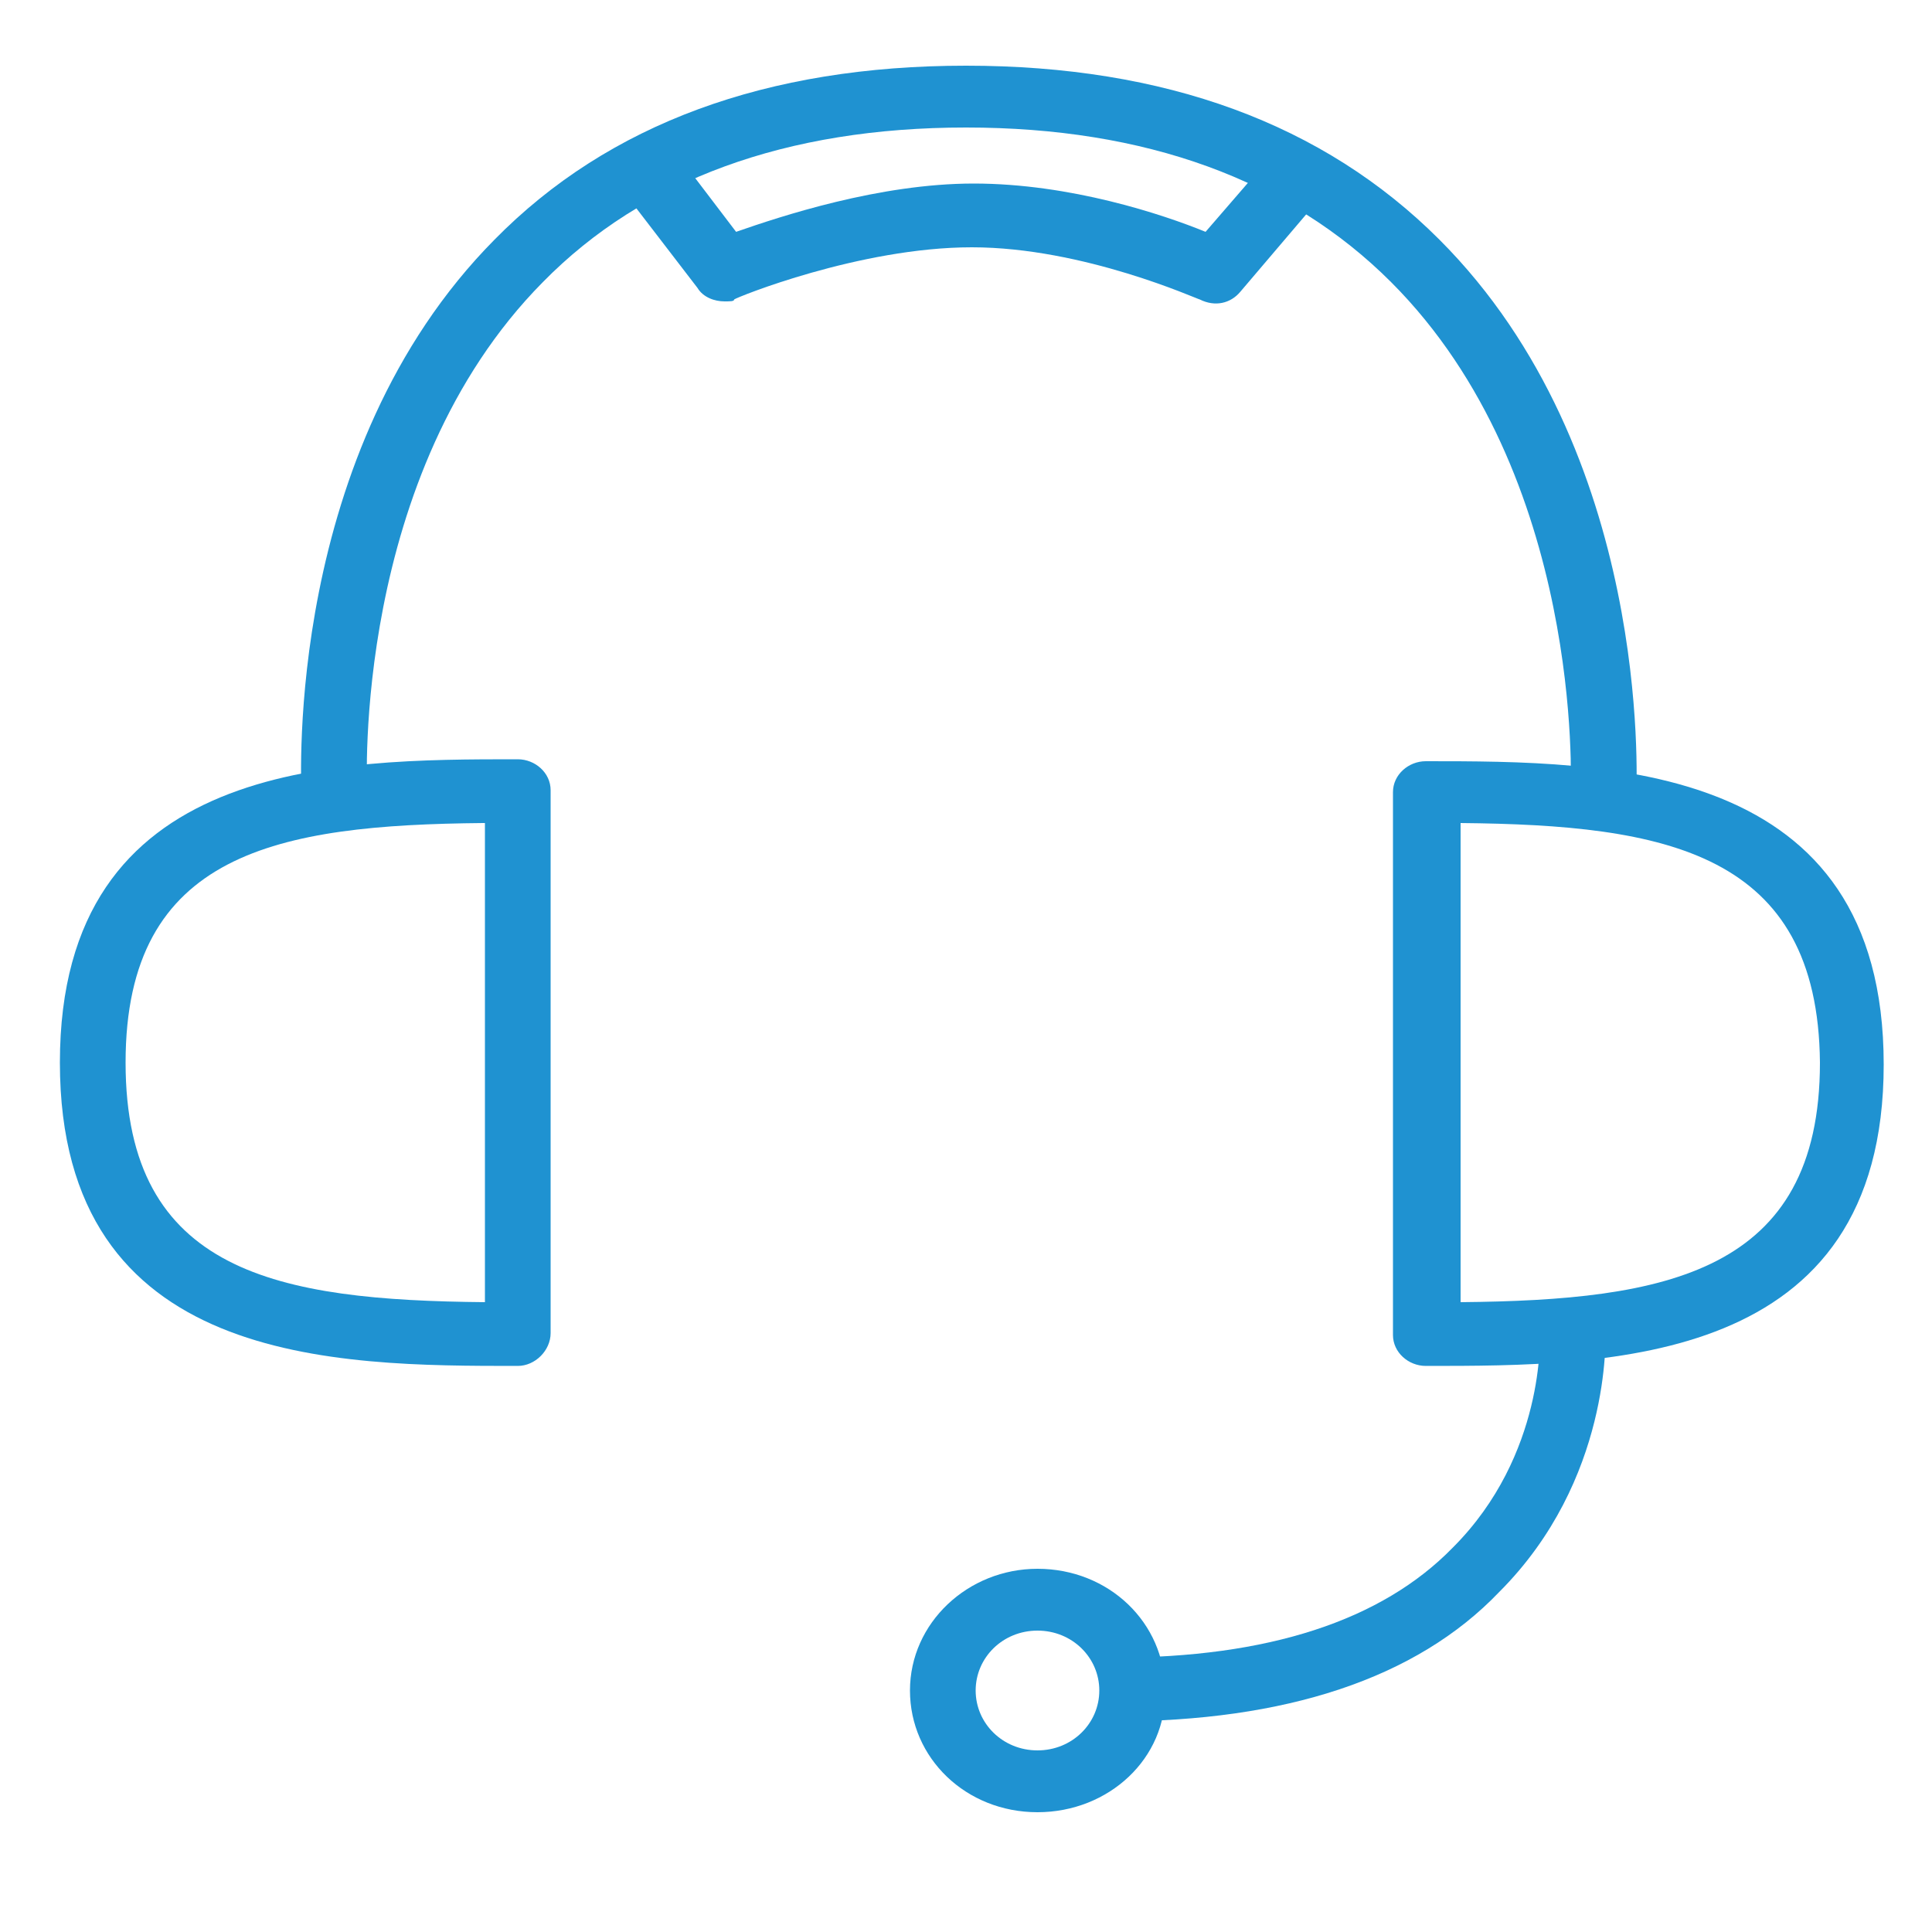
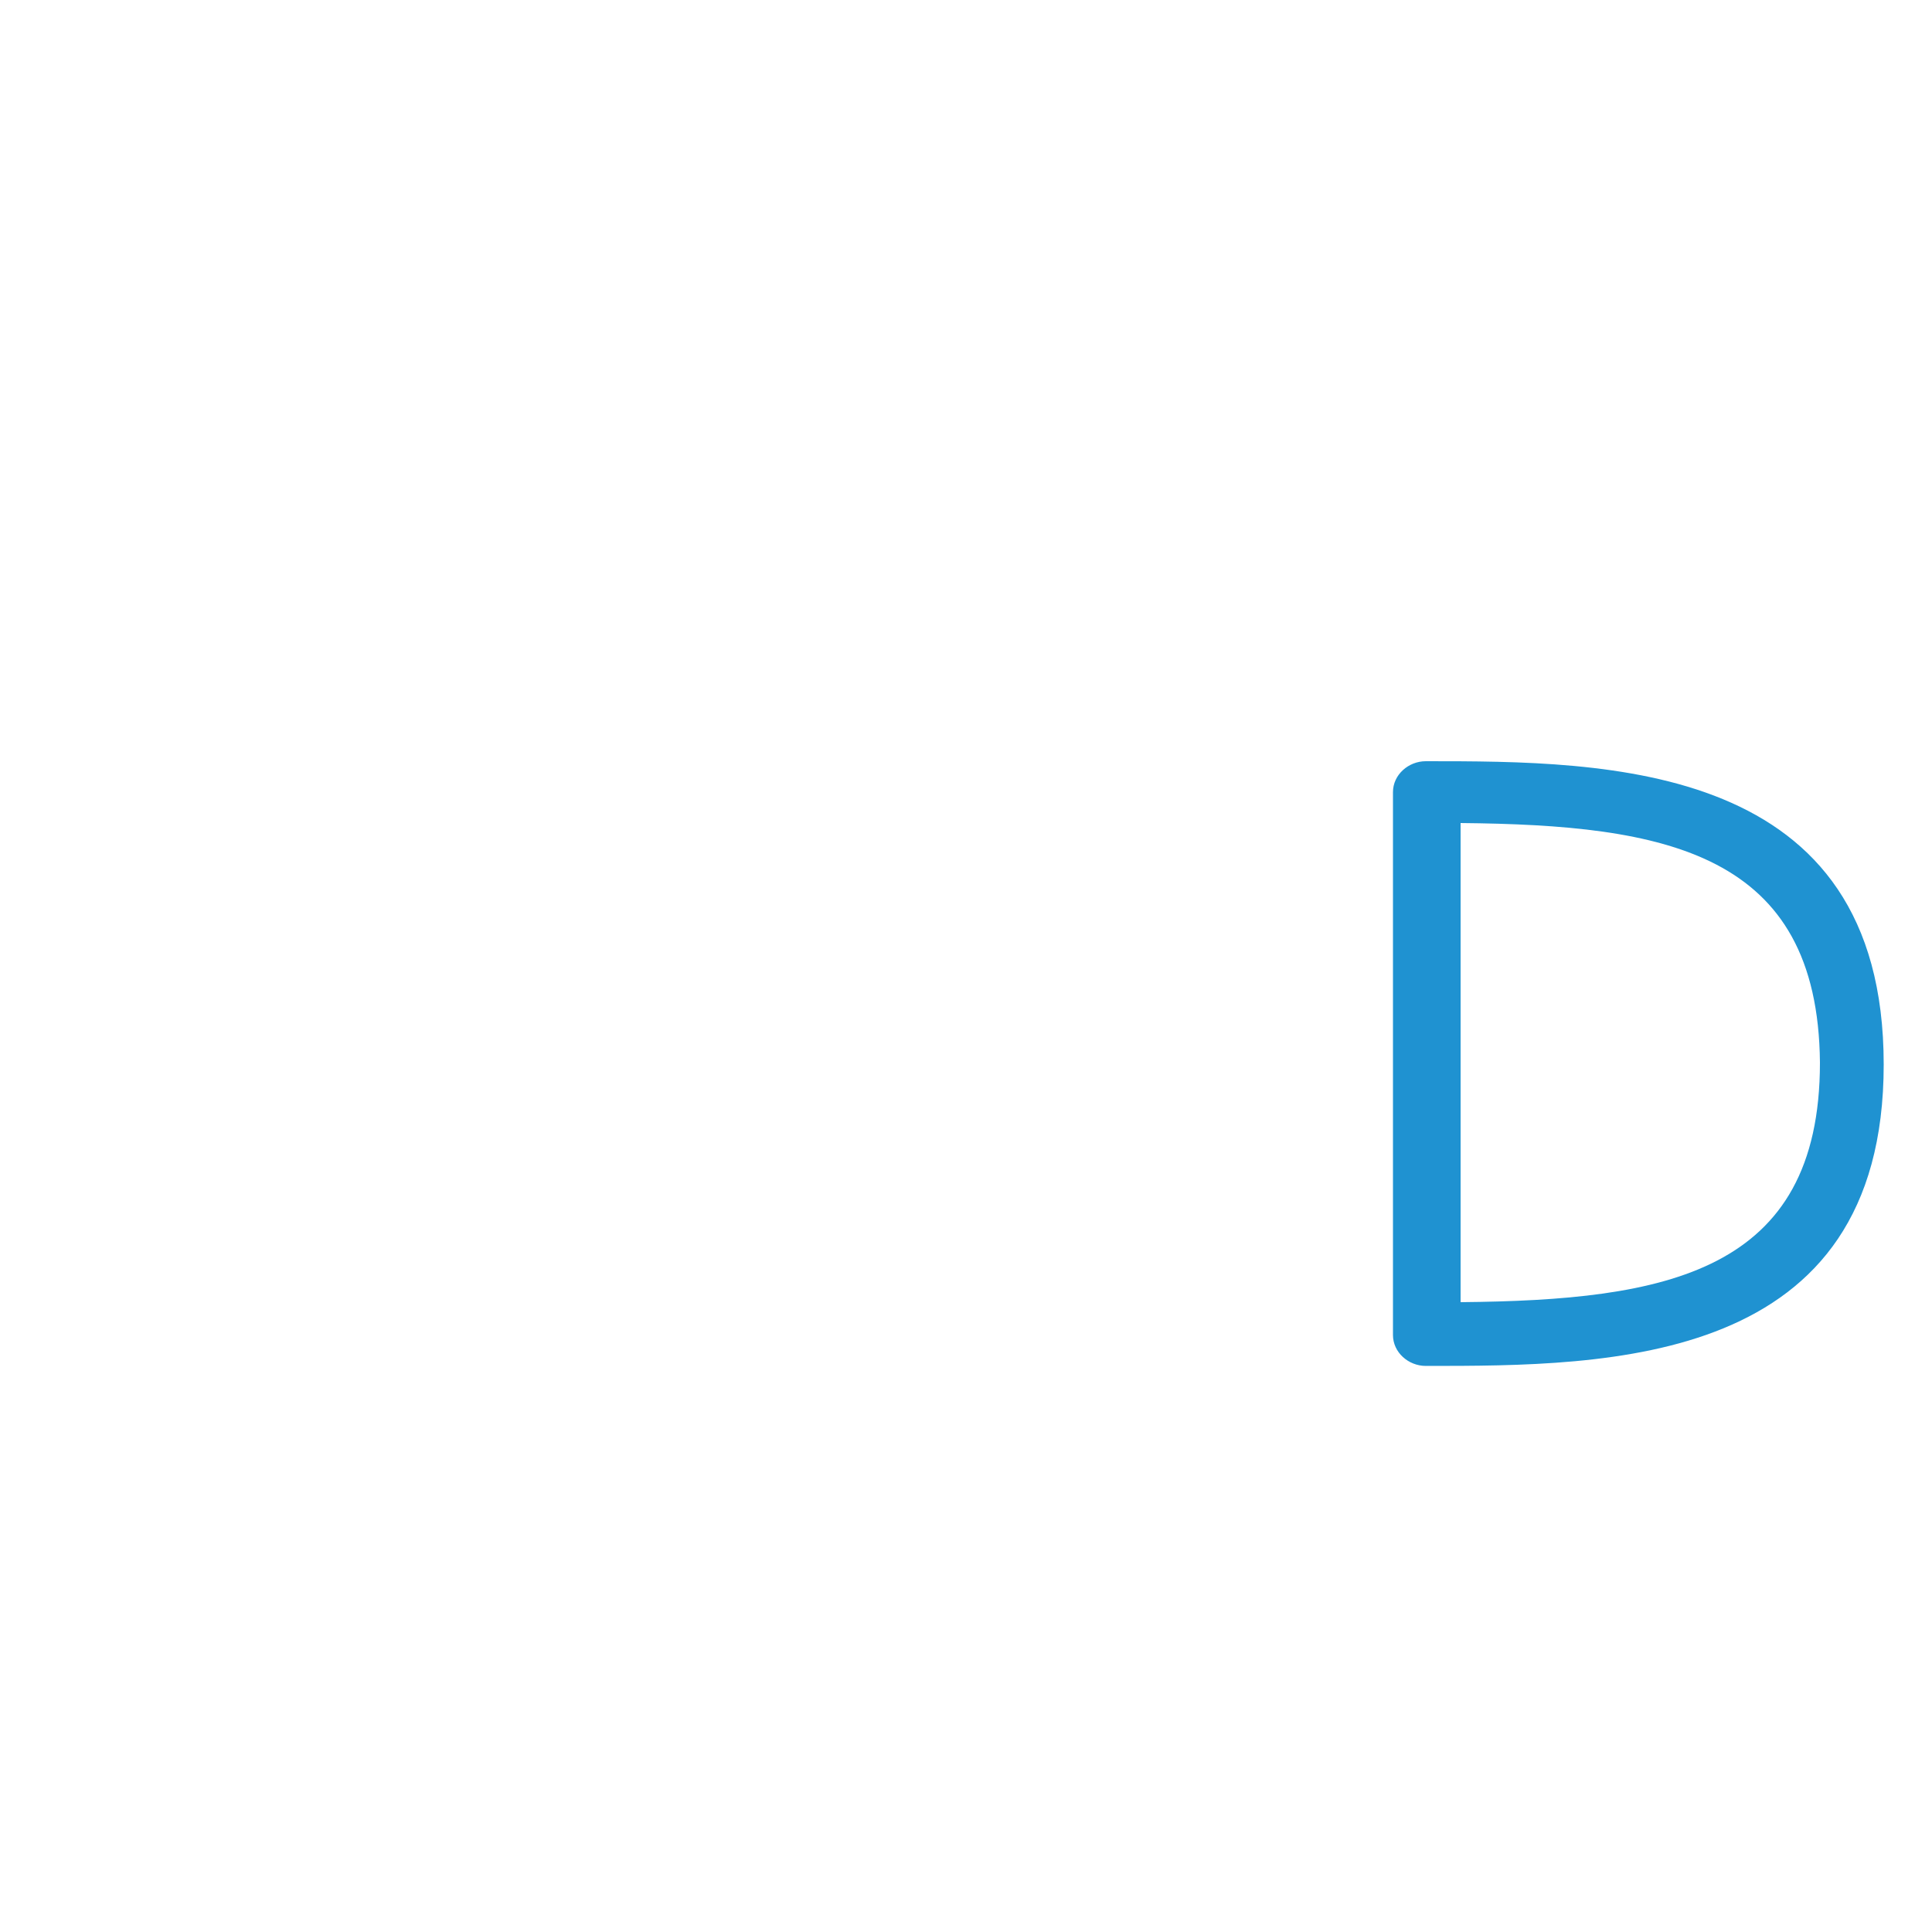
<svg xmlns="http://www.w3.org/2000/svg" version="1.1" id="Layer_1" x="0px" y="0px" viewBox="0 0 100 100" style="enable-background:new 0 0 100 100;" xml:space="preserve">
  <style type="text/css">
	.st0{fill:#1F92D1;}
</style>
-   <path class="st0" d="M15.6,41.1c0-0.7-0.9-17.7,10-28.7c5.9-6,14.1-9,24.4-9c10.3,0,18.5,3,24.5,9c11,11,10.2,28,10.2,28.7l-3.4-0.2  c0-0.2,0.7-16.3-9.3-26.3c-5.3-5.3-12.7-8-22-8c-9.3,0-16.7,2.7-21.9,8c-9.9,10-9.1,26.1-9.1,26.3L15.6,41.1z" />
-   <path class="st0" d="M25,42.6C14.4,42.7,6.5,44.1,6.5,55c0,10.9,7.9,12.3,18.6,12.4V42.6z M26.8,70.7c-9.4,0-23.7,0-23.7-15.7  c0-15.7,14.3-15.7,23.7-15.7c0.9,0,1.7,0.7,1.7,1.6V69C28.5,69.9,27.7,70.7,26.8,70.7" />
  <path class="st0" d="M75.6,42.6v24.8c10.6-0.1,18.6-1.5,18.6-12.4C94.1,44.1,86.2,42.7,75.6,42.6 M73.8,70.7c-0.9,0-1.7-0.7-1.7-1.6  V41c0-0.9,0.8-1.6,1.7-1.6c9.4,0,23.7,0,23.7,15.7C97.5,70.7,83.3,70.7,73.8,70.7" />
-   <path class="st0" d="M37.5,15.6c-0.5,0-1.1-0.2-1.4-0.7l-4.3-5.6l2.8-1.9l3.5,4.6c2.3-0.8,7.4-2.5,12.3-2.5c5,0,9.8,1.6,12,2.5  l3.2-3.7l2.6,2.1l-4,4.7c-0.5,0.6-1.3,0.8-2.1,0.4c-0.1,0-6-2.7-11.8-2.7c-5.8,0-12.2,2.6-12.3,2.7C38,15.6,37.8,15.6,37.5,15.6" />
-   <path class="st0" d="M57.7,89.1v-3.3c7.9,0,13.8-1.9,17.5-5.7c4.8-4.8,4.5-11,4.5-11l3.4-0.2c0,0.3,0.3,7.7-5.5,13.5  C73.3,86.9,66.5,89.1,57.7,89.1" />
-   <path class="st0" d="M53.7,84.4c-1.8,0-3.2,1.4-3.2,3.1c0,1.7,1.4,3.1,3.2,3.1c1.8,0,3.2-1.4,3.2-3.1C56.9,85.8,55.5,84.4,53.7,84.4   M53.7,93.8c-3.7,0-6.6-2.8-6.6-6.3c0-3.5,3-6.3,6.6-6.3c3.7,0,6.6,2.8,6.6,6.3C60.4,91,57.4,93.8,53.7,93.8" />
</svg>